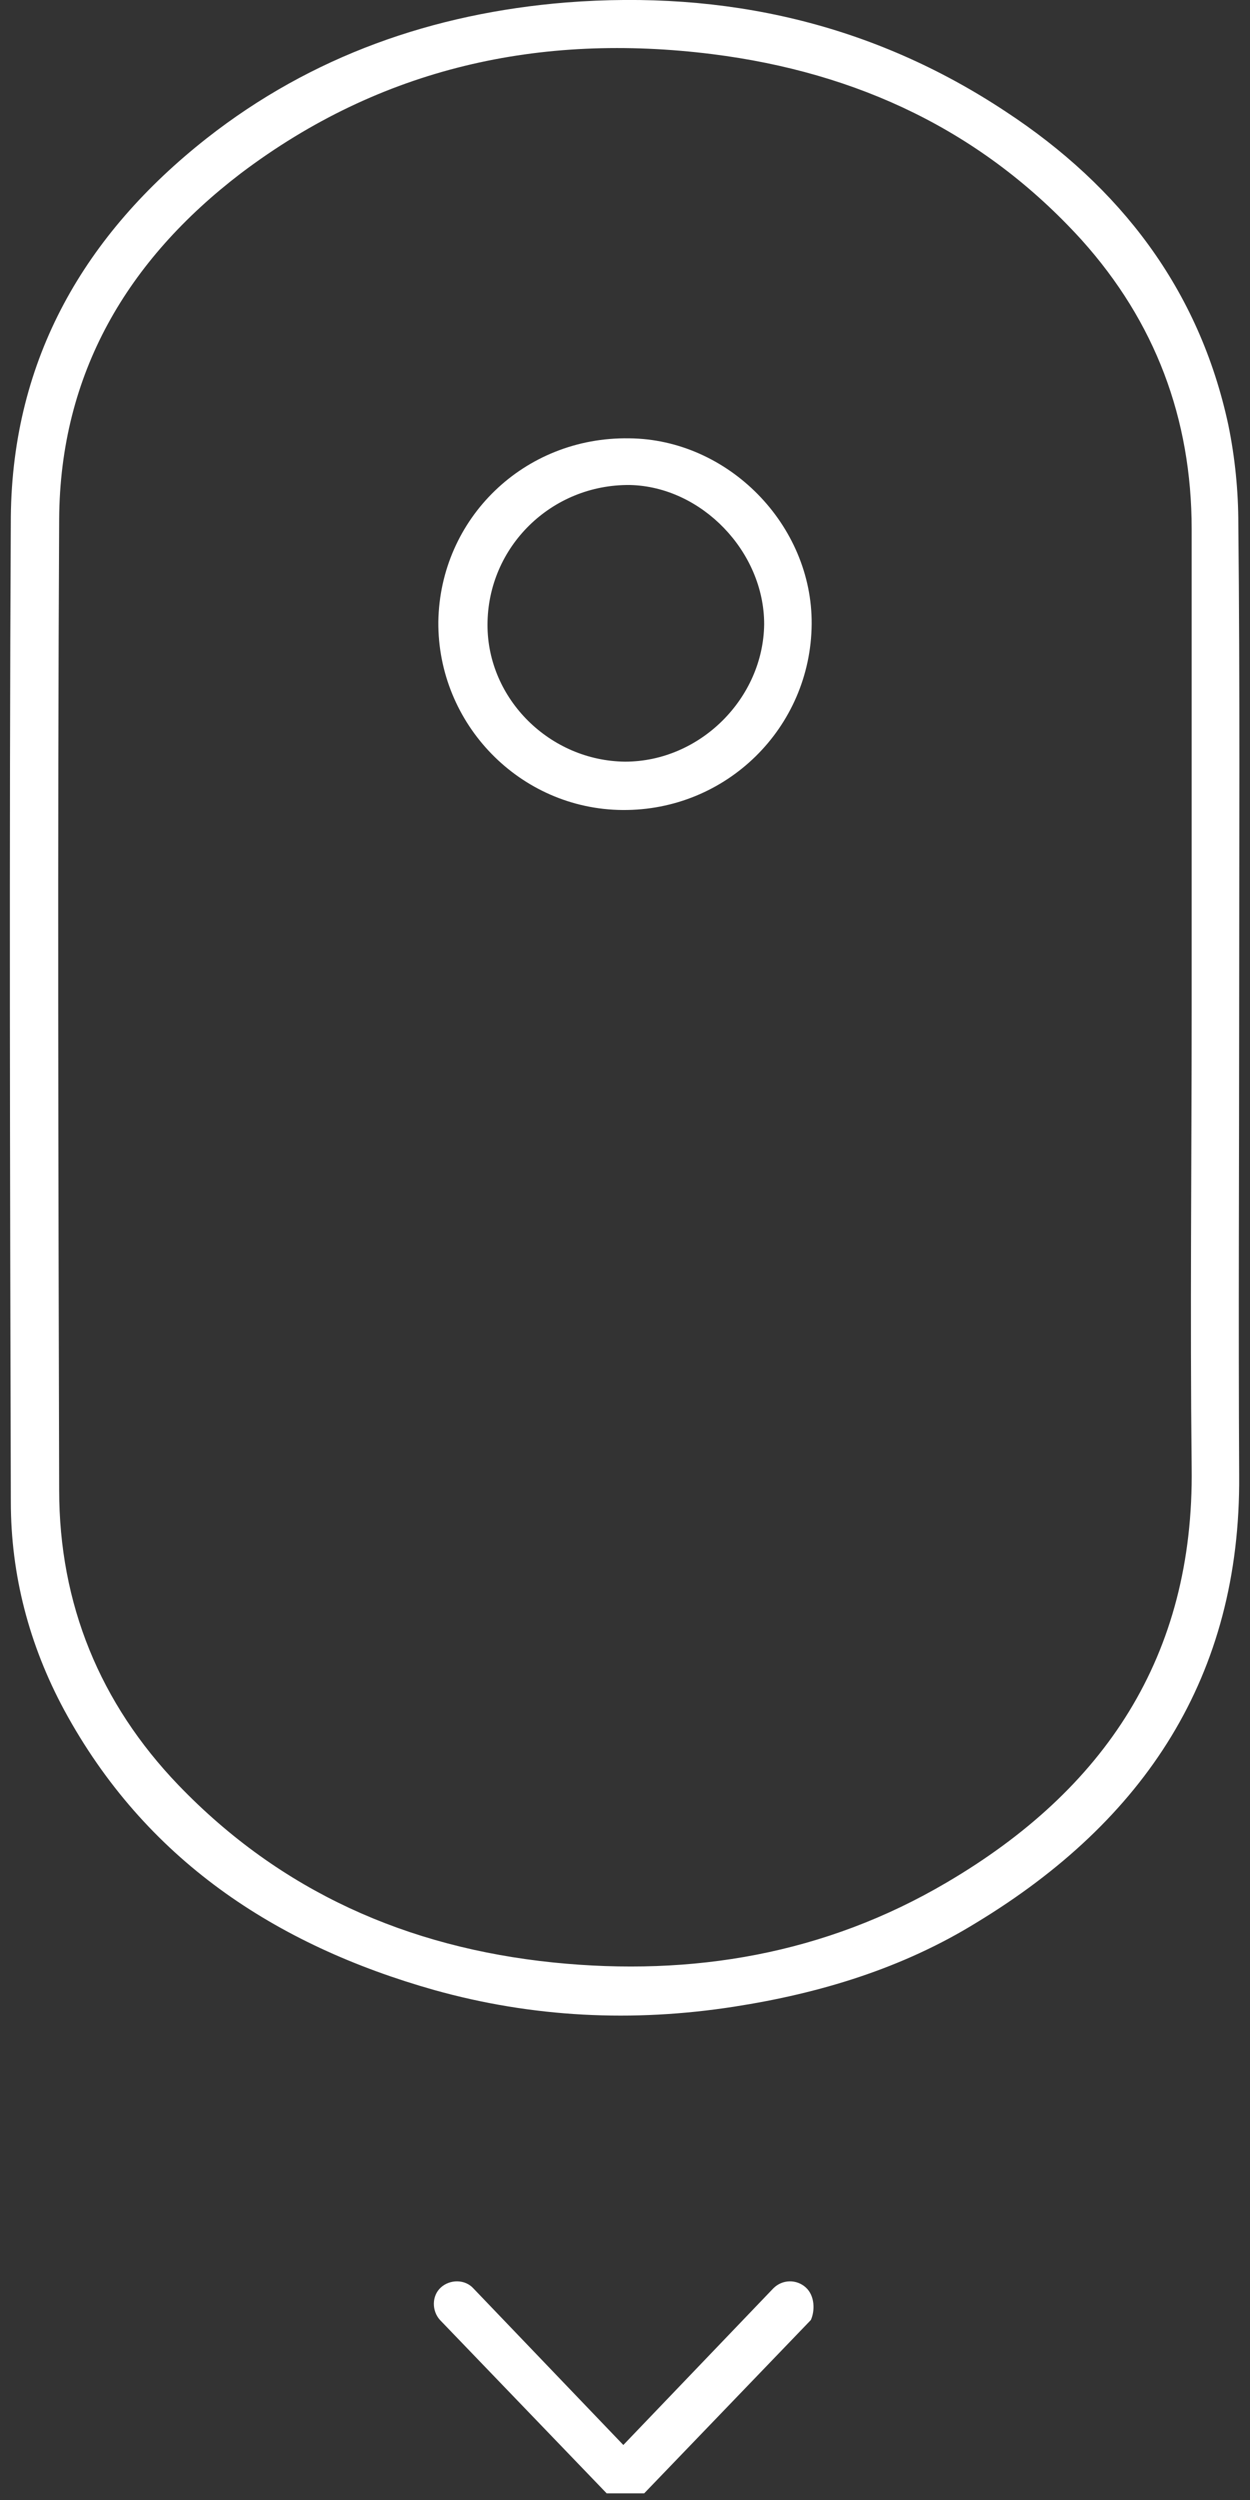
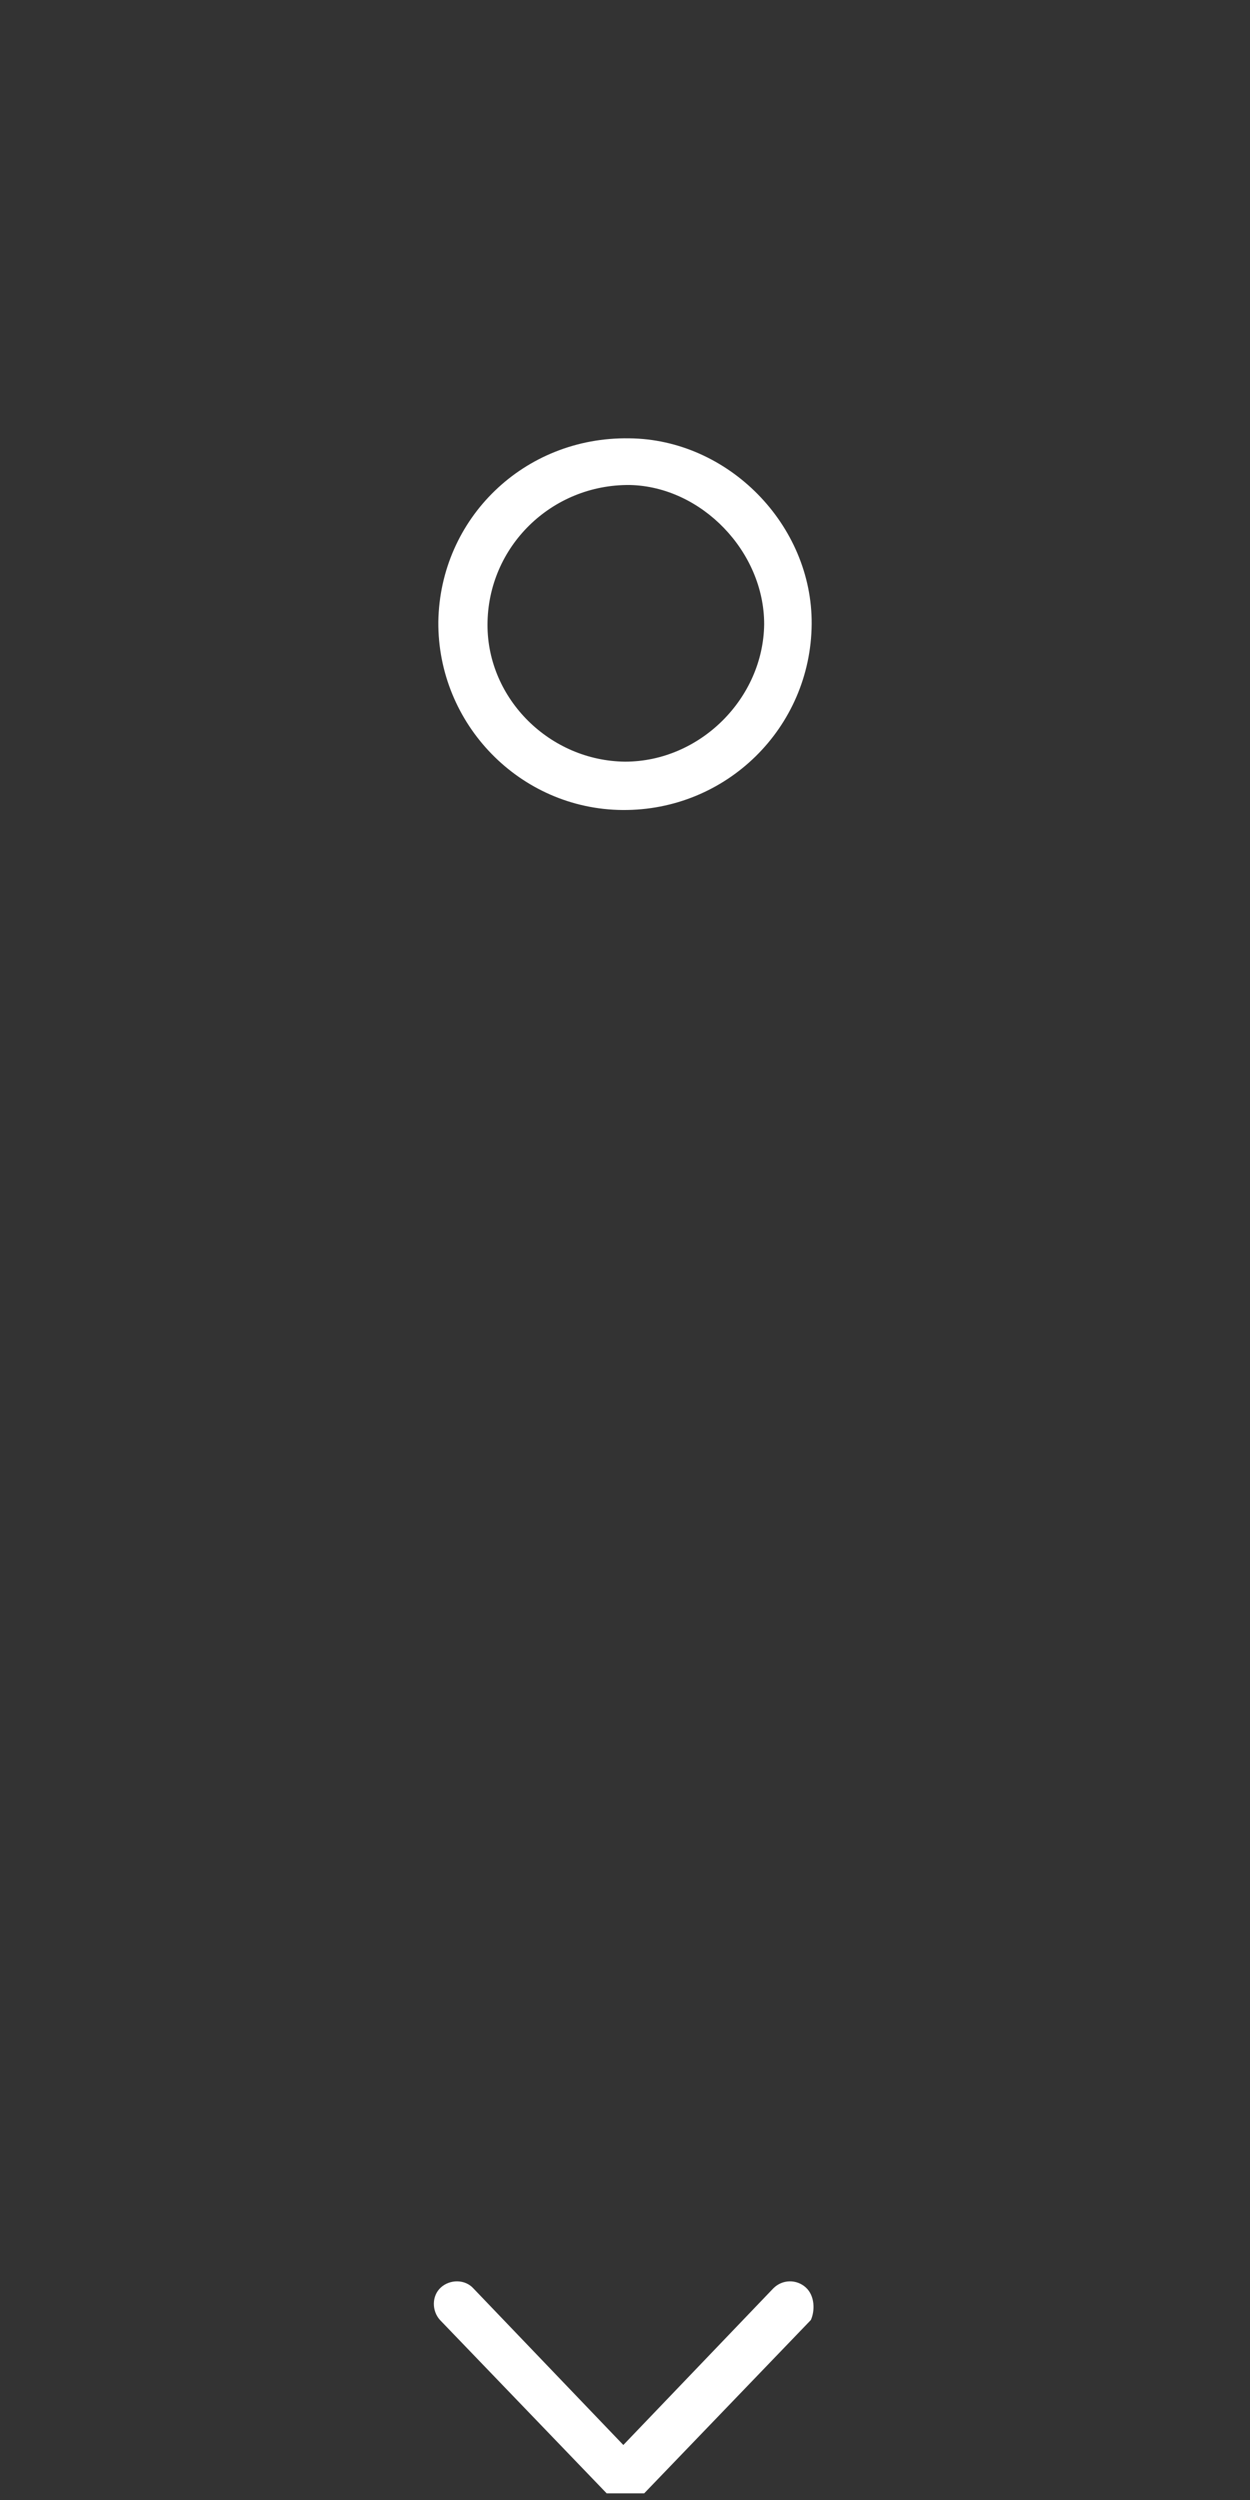
<svg xmlns="http://www.w3.org/2000/svg" version="1.1" id="レイヤー_1" x="0px" y="0px" viewBox="0 0 150 300" style="enable-background:new 0 0 150 300;" xml:space="preserve">
  <rect x="0" y="0" width="150" height="300" fill="#333333" stroke="none" />
  <style type="text/css">
	.st0{fill:#FFFFFF;}
</style>
  <g>
    <g>
-       <path class="st0" d="M148.7,121c0,18.7-0.1,37.3,0,56c0.2,24.2-11.4,41.5-31.5,53.7c-8.9,5.5-18.8,8.5-29.1,10.1    c-12.2,1.9-24.2,1.3-36-2c-19.1-5.4-34.7-15.7-44.4-33.6c-4.2-7.8-6.4-16.2-6.4-25c-0.1-39.4-0.2-78.8,0-118.2    C1.5,43,10.2,28.1,24.8,16.6C37.4,6.7,52,1.6,67.9,0.3c19.1-1.5,36.8,2.5,52.8,13.1c13.7,9,23.2,21.3,26.7,37.6    c0.8,3.9,1.2,7.9,1.2,11.9C148.8,82.2,148.7,101.6,148.7,121z M143,121c0-19.2,0-38.3,0-57.5c0-13.3-4.4-24.9-13.2-34.7    C117.9,15.7,102.9,8.7,85.5,6.5C64.8,3.9,45.7,8.1,28.9,20.8C15.3,31.2,7.2,44.8,7.1,62.3C6.9,101.1,7,140,7.1,178.8    c0,13.7,4.9,25.6,14.3,35.4c12.3,12.8,27.5,19.5,45,21.3c16.7,1.7,32.6-1,47.2-9.6c18.9-11.1,29.7-27.1,29.4-49.8    C142.8,157.8,143,139.4,143,121z" />
      <path class="st0" d="M75.5,52.6c11.9,0.1,22,10.4,21.9,22.3c-0.1,12.4-10.2,22.4-22.7,22.3c-12.3-0.1-22.2-10.3-22.1-22.6    C52.8,62.2,62.9,52.4,75.5,52.6z M75,91.4c9,0,16.6-7.6,16.7-16.5c0-8.7-7.5-16.5-16.1-16.7c-9.4-0.1-17.1,7.4-17.1,16.8    C58.5,83.9,66,91.3,75,91.4z" />
    </g>
    <path class="st0" d="M96.7,274.5c-1.1-1-2.8-1-3.9,0.1l-18,18.8l-18-18.8c-1-1.1-2.8-1.1-3.9-0.1c-1.1,1-1.1,2.8-0.1,3.9l20,20.8   c0,0,0,0,0,0c0,0,0,0,0,0c0,0,0,0,0,0c0,0,0,0,0.1,0c0,0,0,0,0,0c0,0,0,0,0.1,0c0,0,0,0,0,0c0,0,0,0,0.1,0c0,0,0,0,0.1,0   c0,0,0,0,0.1,0c0,0,0,0,0.1,0c0,0,0,0,0.1,0c0,0,0,0,0.1,0c0,0,0,0,0.1,0c0,0,0,0,0.1,0c0,0,0,0,0.1,0c0,0,0,0,0.1,0c0,0,0,0,0.1,0   c0,0,0,0,0.1,0c0,0,0,0,0.1,0c0,0,0.1,0,0.1,0c0,0,0,0,0,0c0,0,0.1,0,0.1,0c0,0,0,0,0,0c0,0,0.1,0,0.1,0c0,0,0,0,0,0   c0,0,0.1,0,0.1,0c0,0,0,0,0,0c0,0,0.1,0,0.1,0c0,0,0,0,0,0c0,0,0.1,0,0.1,0c0,0,0,0,0,0c0,0,0.1,0,0.1,0c0,0,0,0,0,0s0,0,0,0   c0,0,0.1,0,0.1,0c0,0,0,0,0,0c0,0,0.1,0,0.1,0c0,0,0,0,0,0c0,0,0.1,0,0.1,0c0,0,0,0,0,0c0,0,0.1,0,0.1,0c0,0,0,0,0,0   c0,0,0.1,0,0.1,0c0,0,0,0,0,0c0,0,0.1,0,0.1,0c0,0,0,0,0,0c0,0,0.1,0,0.1,0c0,0,0,0,0.1,0c0,0,0,0,0.1,0c0,0,0,0,0.1,0   c0,0,0,0,0.1,0c0,0,0,0,0.1,0c0,0,0,0,0.1,0c0,0,0,0,0.1,0c0,0,0,0,0.1,0c0,0,0,0,0.1,0c0,0,0,0,0.1,0c0,0,0,0,0.1,0c0,0,0,0,0.1,0   c0,0,0,0,0.1,0c0,0,0,0,0,0c0,0,0,0,0.1,0c0,0,0,0,0.1,0c0,0,0,0,0.1,0c0,0,0,0,0,0c0,0,0,0,0,0c0,0,0,0,0,0l20-20.8   C97.8,277.3,97.8,275.5,96.7,274.5z" />
  </g>
</svg>